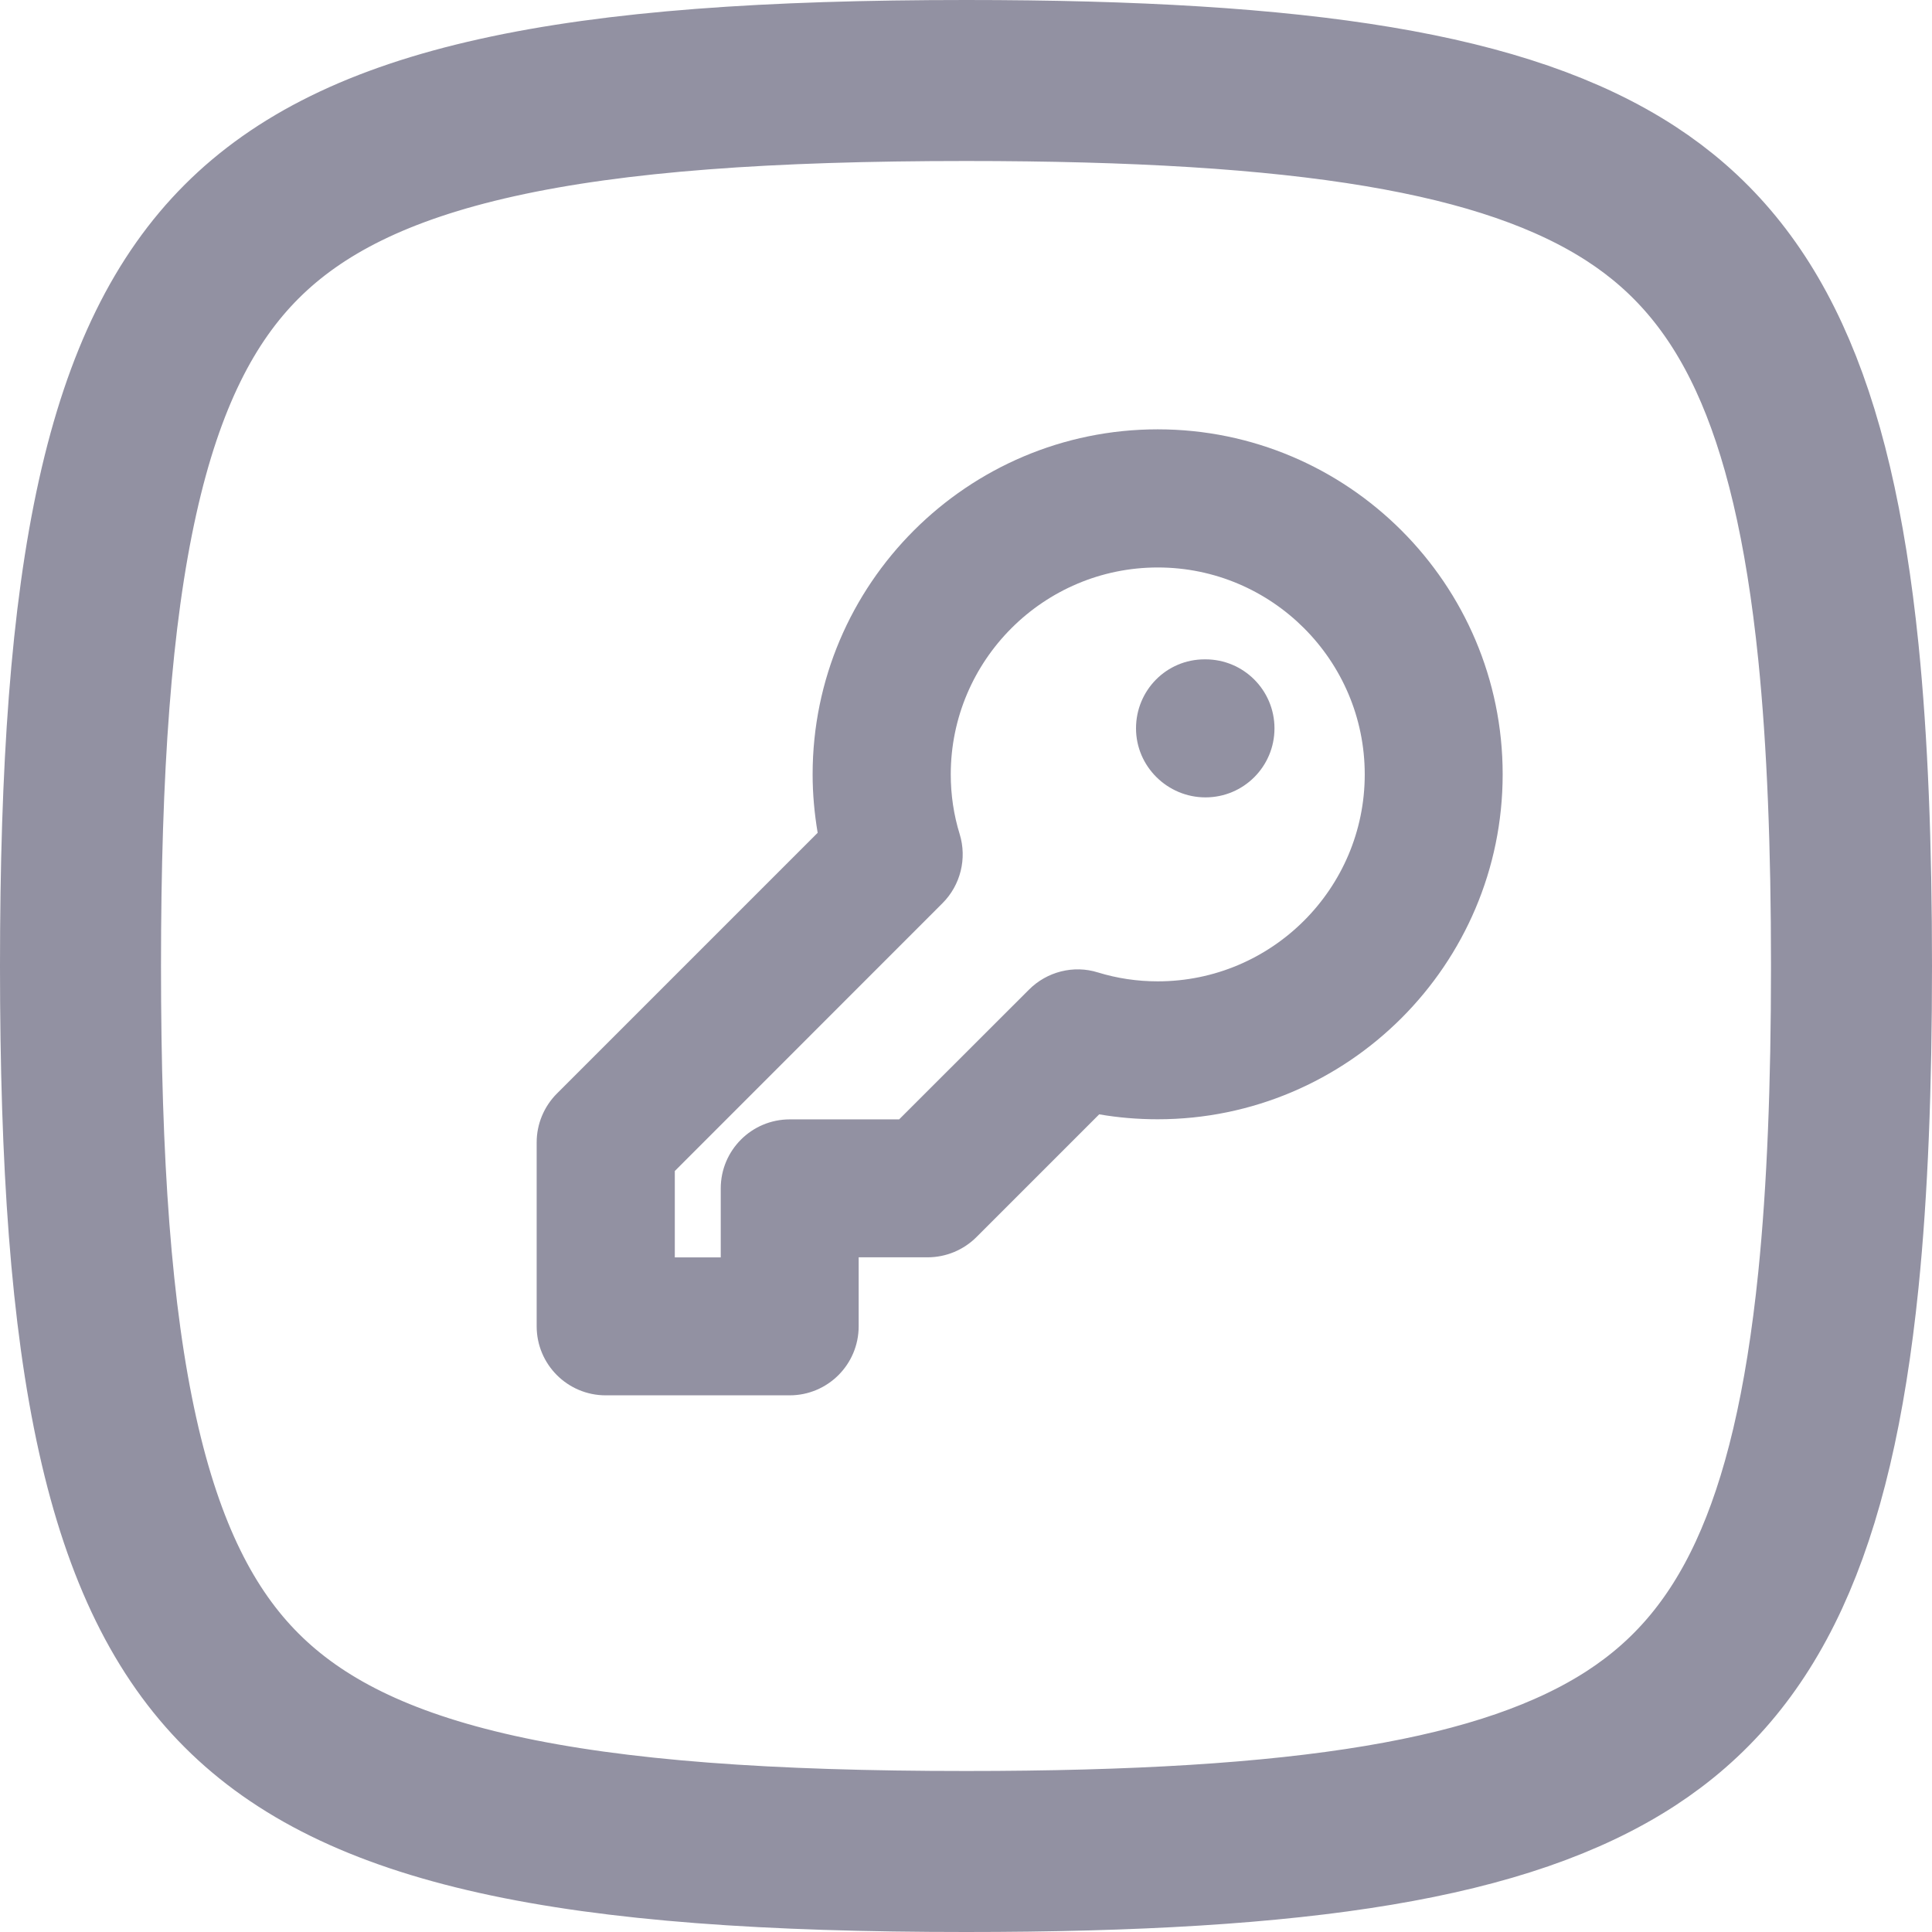
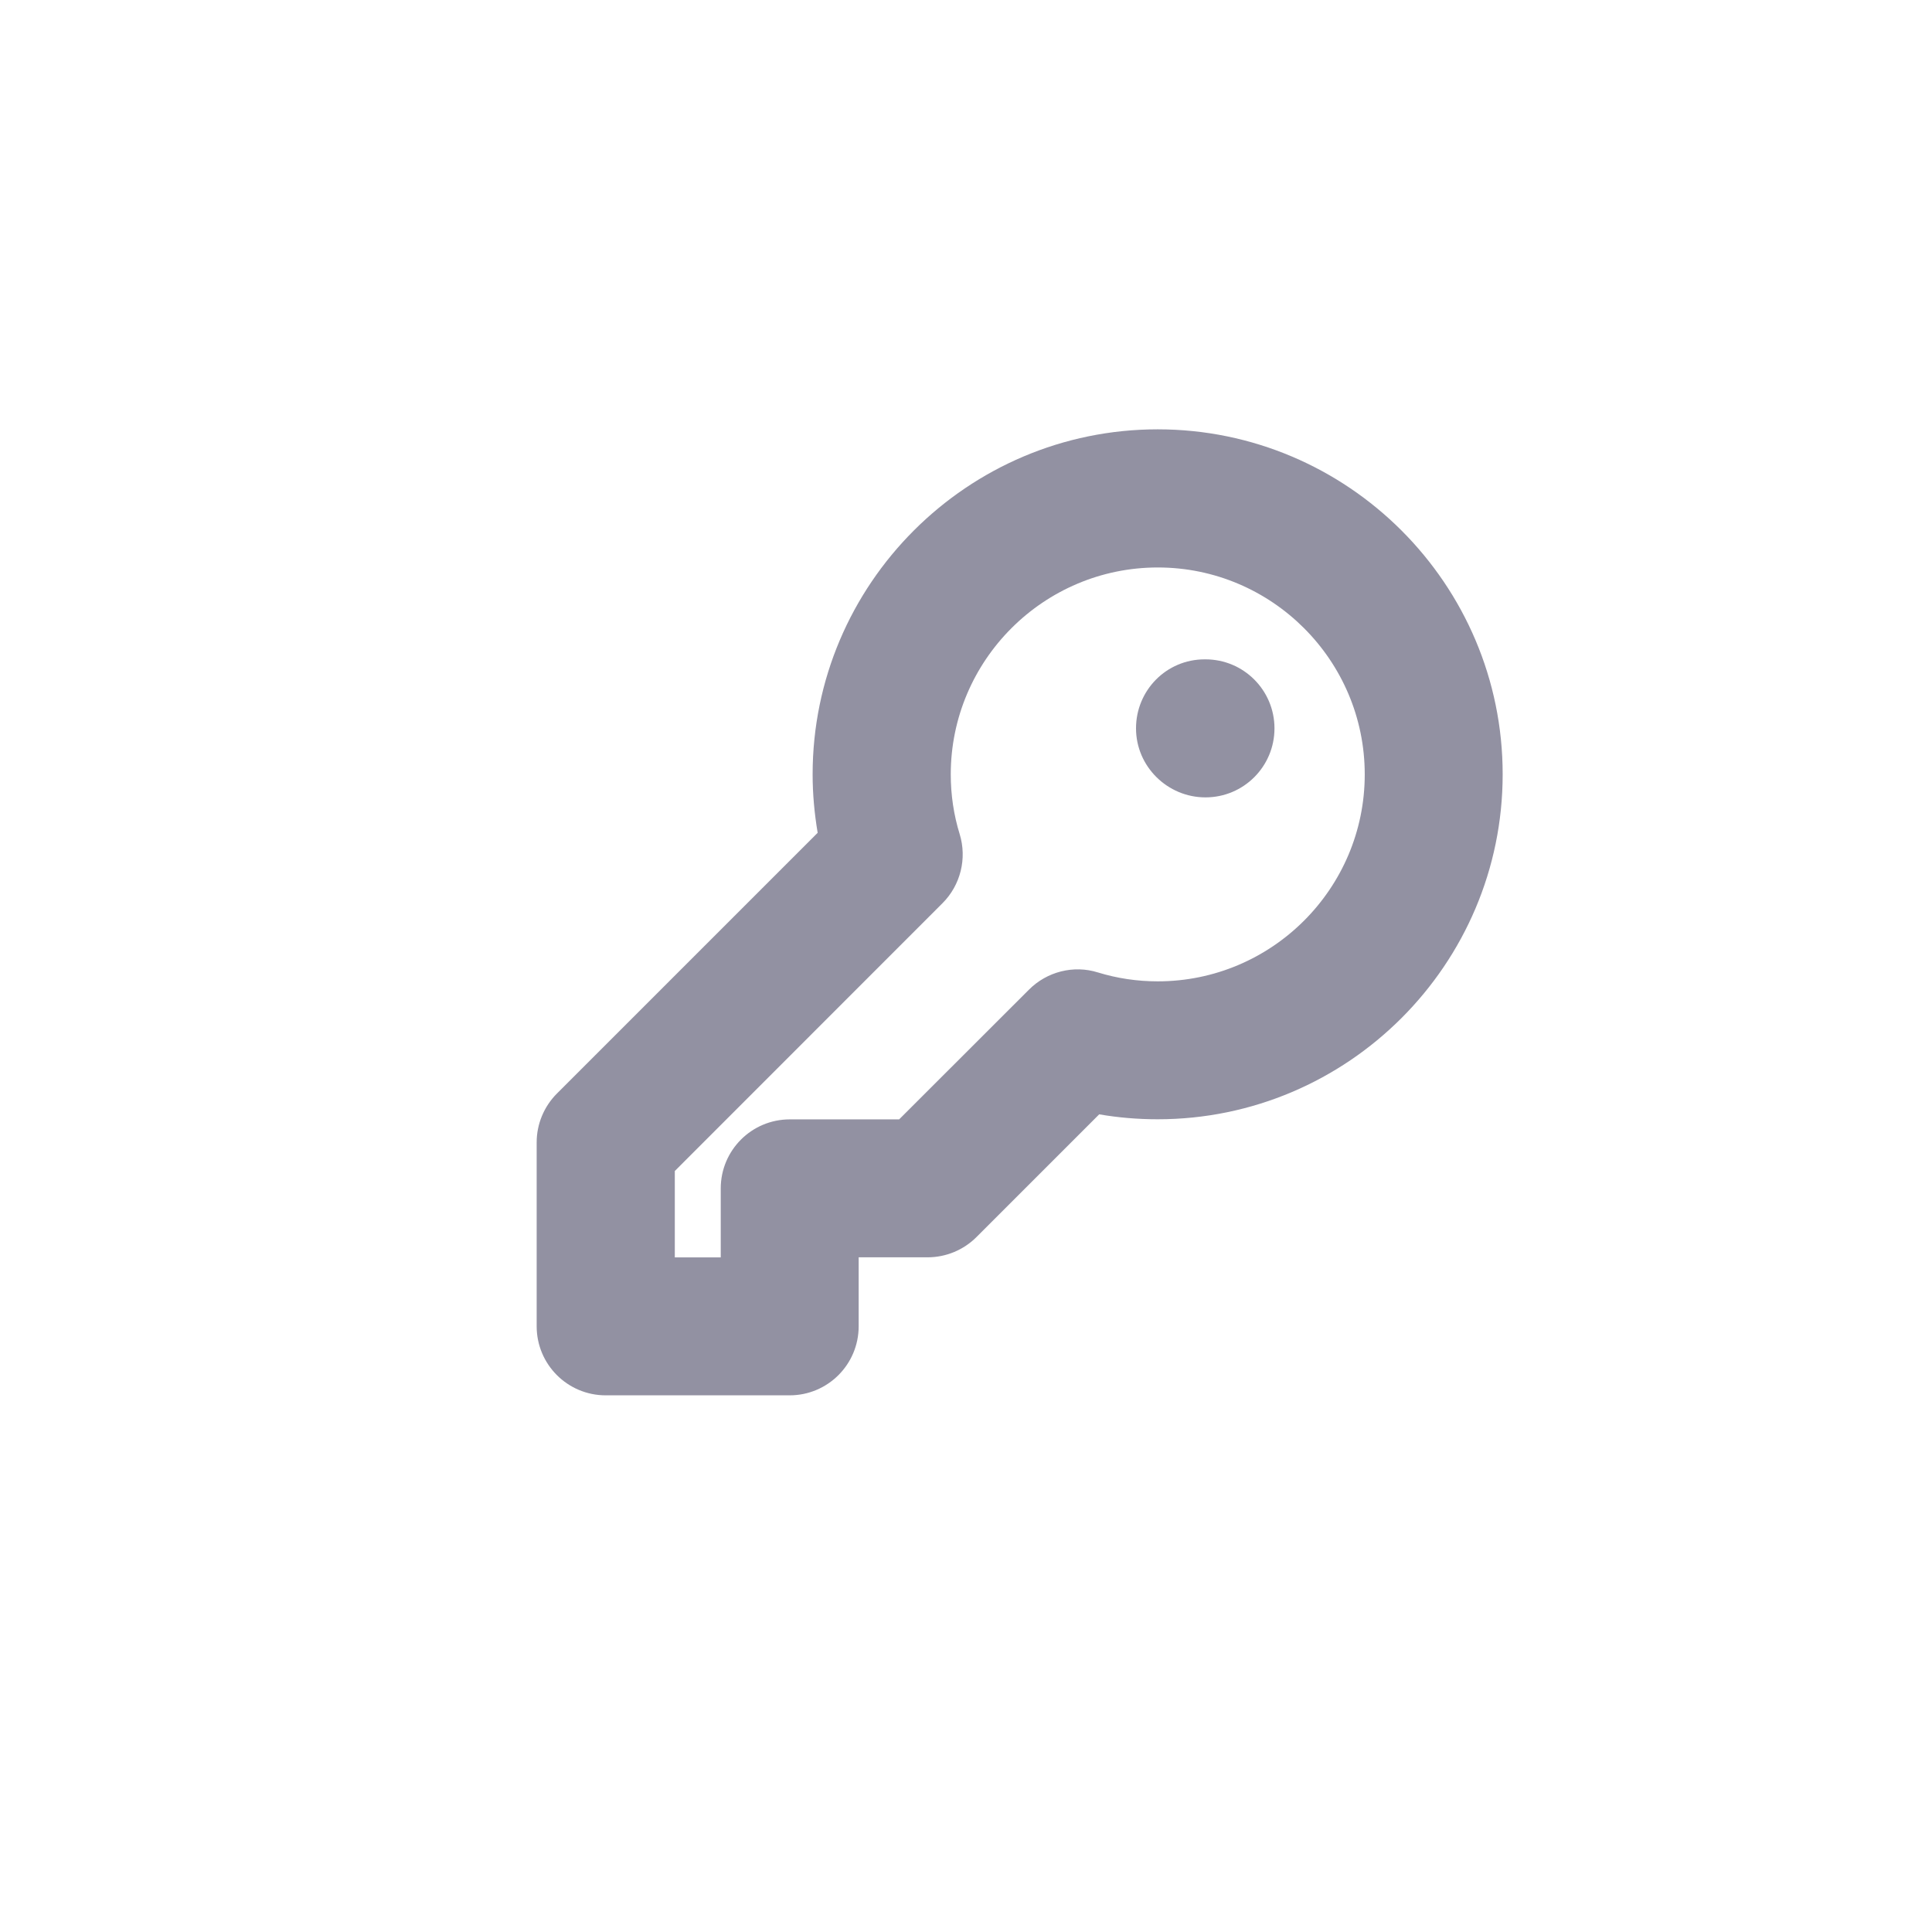
<svg xmlns="http://www.w3.org/2000/svg" width="18" height="18" viewBox="0 0 18 18" fill="none">
  <g id="Group 1000001258">
    <g id="Group 1000001256">
-       <path id="Squircle" d="M0.75 9C0.75 10.836 0.849 12.26 1.096 13.37C1.341 14.472 1.721 15.219 2.251 15.749C2.781 16.279 3.528 16.659 4.63 16.904C5.74 17.151 7.164 17.25 9 17.25C12.148 17.25 14.033 16.952 15.198 16.194C16.285 15.486 16.889 14.271 17.128 11.924C17.213 11.084 17.25 10.116 17.25 9C17.25 7.884 17.213 6.916 17.128 6.076C16.889 3.73 16.285 2.514 15.198 1.806C14.033 1.048 12.148 0.75 9 0.75C7.164 0.75 5.74 0.849 4.63 1.096C3.528 1.341 2.781 1.721 2.251 2.251C1.721 2.781 1.341 3.528 1.096 4.63C0.849 5.74 0.75 7.164 0.75 9Z" stroke="#9291A2" stroke-width="1.5" stroke-linecap="round" stroke-linejoin="round" />
-     </g>
+       </g>
    <path id="key-circle" d="M10.786 4C9.014 4 7.571 5.442 7.571 7.215C7.571 7.398 7.588 7.581 7.618 7.759L5.189 10.188C5.068 10.309 5 10.473 5 10.643V12.357C5 12.712 5.288 13 5.643 13H7.357C7.712 13 8 12.712 8 12.357V11.714H8.643C8.813 11.714 8.977 11.646 9.097 11.526L10.241 10.382C10.42 10.413 10.602 10.428 10.786 10.428C12.557 10.428 14 8.986 14 7.214C14 5.441 12.557 4 10.786 4ZM10.786 9.143C10.595 9.143 10.408 9.115 10.229 9.06C10.003 8.989 9.754 9.052 9.586 9.221L8.377 10.429H7.358C7.003 10.429 6.715 10.717 6.715 11.072V11.715H6.287V10.91L8.781 8.415C8.949 8.247 9.011 7.999 8.941 7.771C8.886 7.593 8.858 7.407 8.858 7.215C8.858 6.152 9.724 5.287 10.787 5.287C11.849 5.287 12.715 6.152 12.715 7.215C12.715 8.279 11.849 9.143 10.786 9.143ZM11.874 6.786C11.874 7.141 11.587 7.429 11.231 7.429C10.877 7.429 10.584 7.141 10.584 6.786C10.584 6.431 10.868 6.143 11.223 6.143H11.231C11.587 6.143 11.874 6.431 11.874 6.786Z" fill="#9291A2" />
  </g>
</svg>